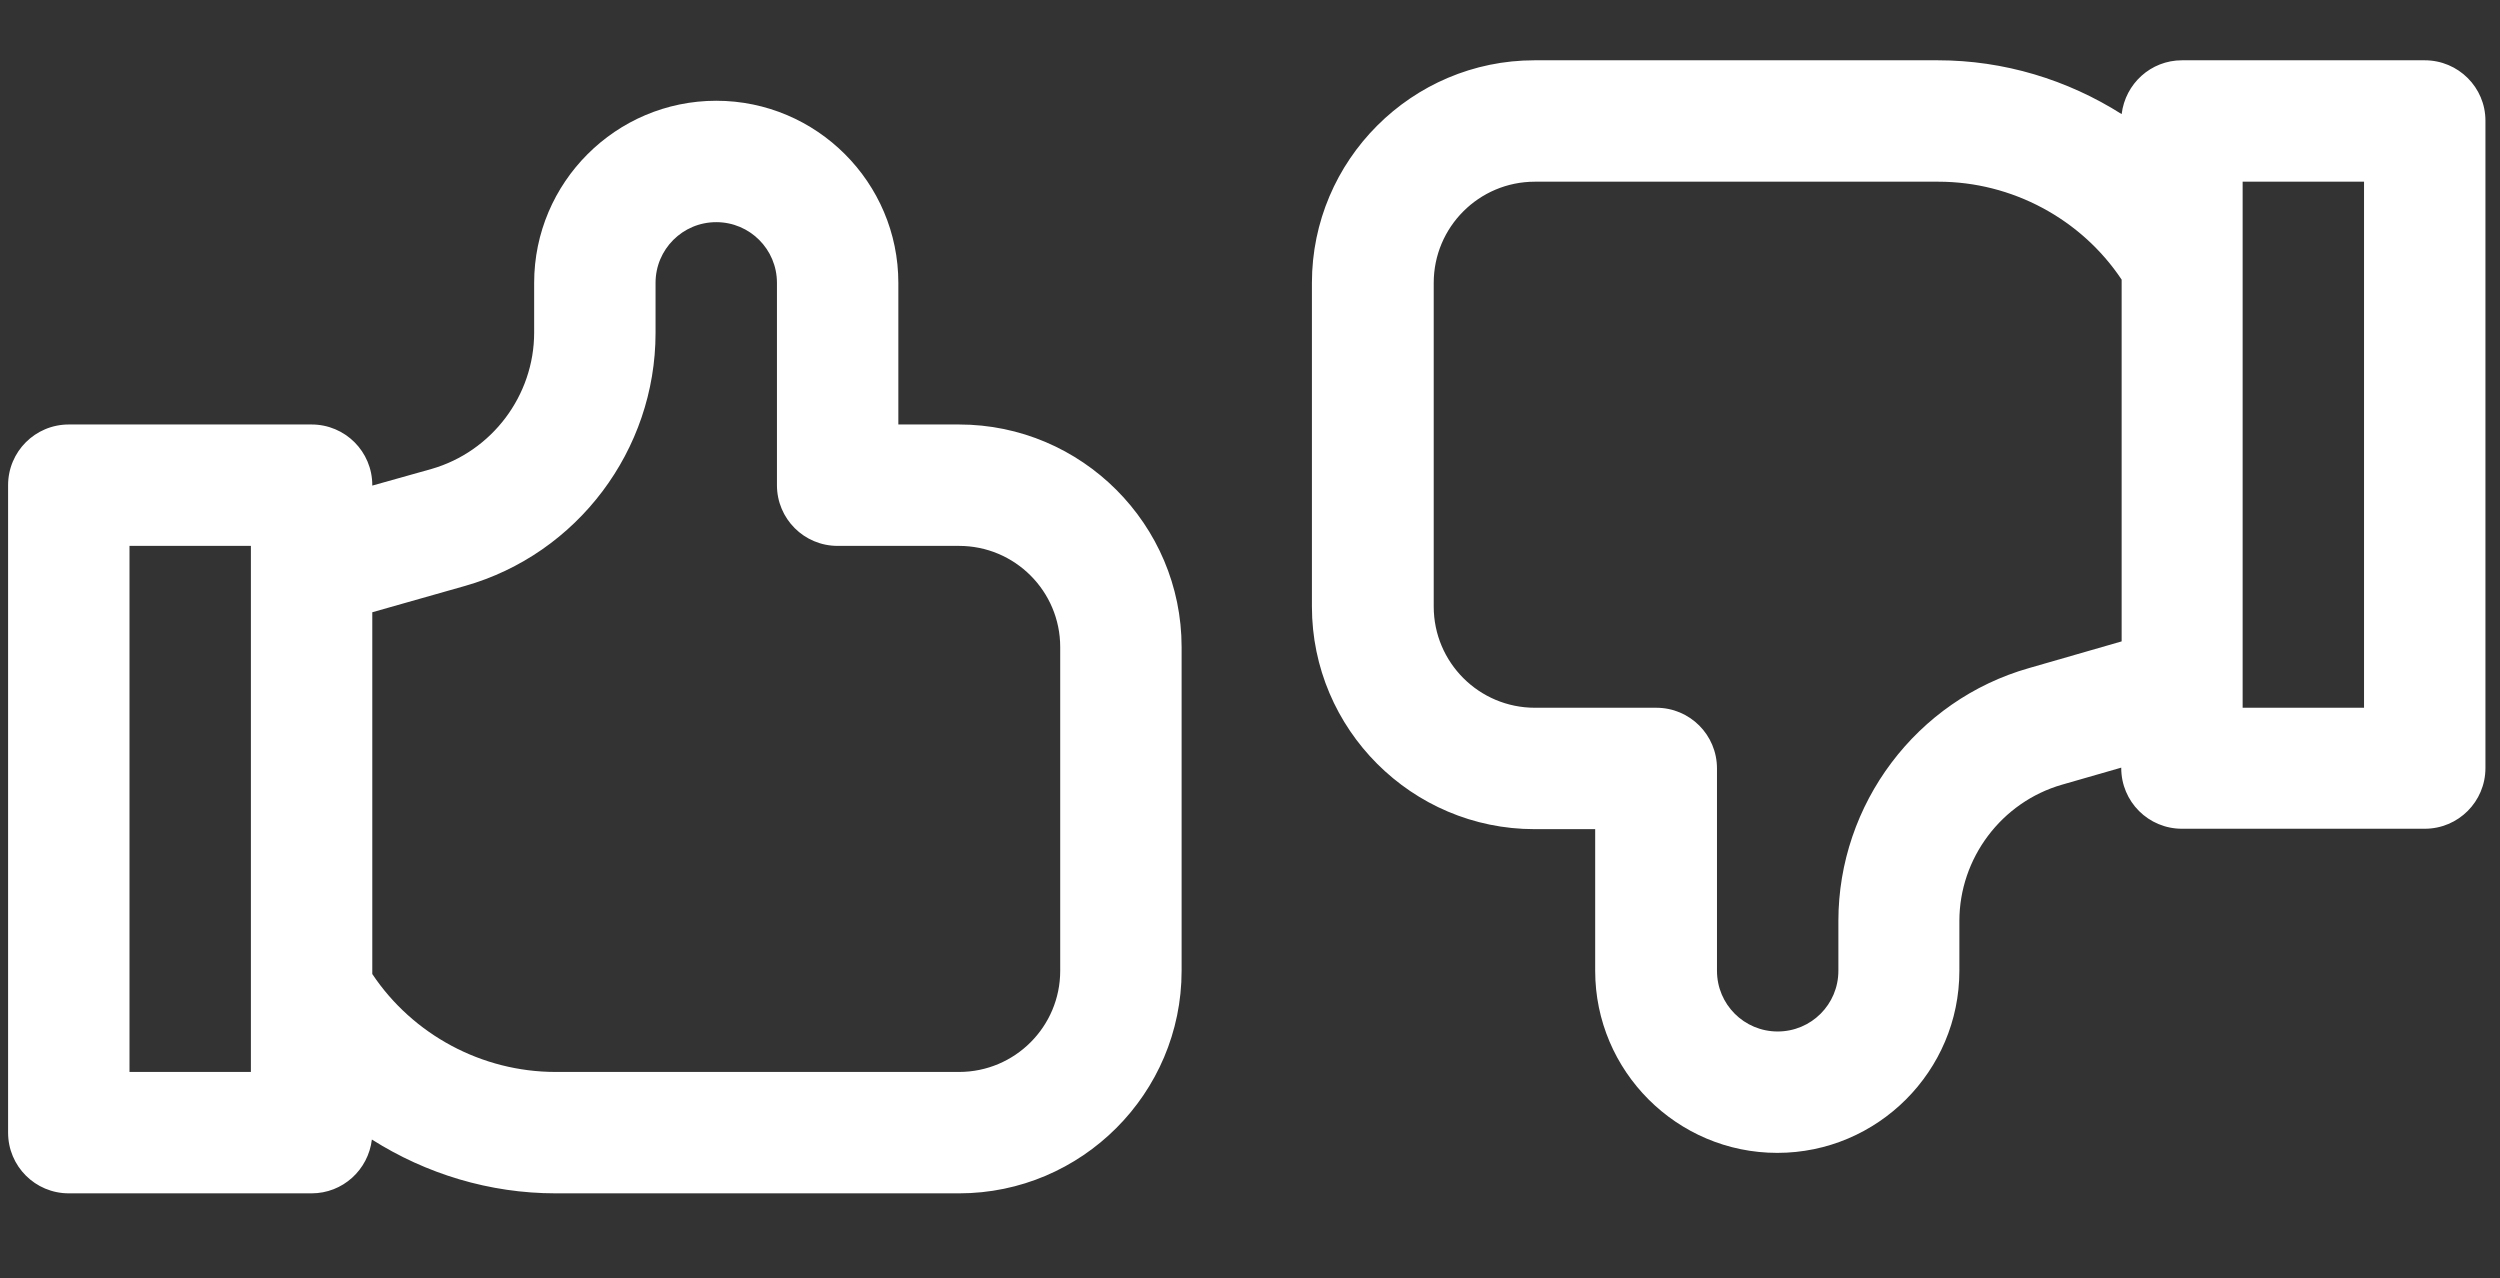
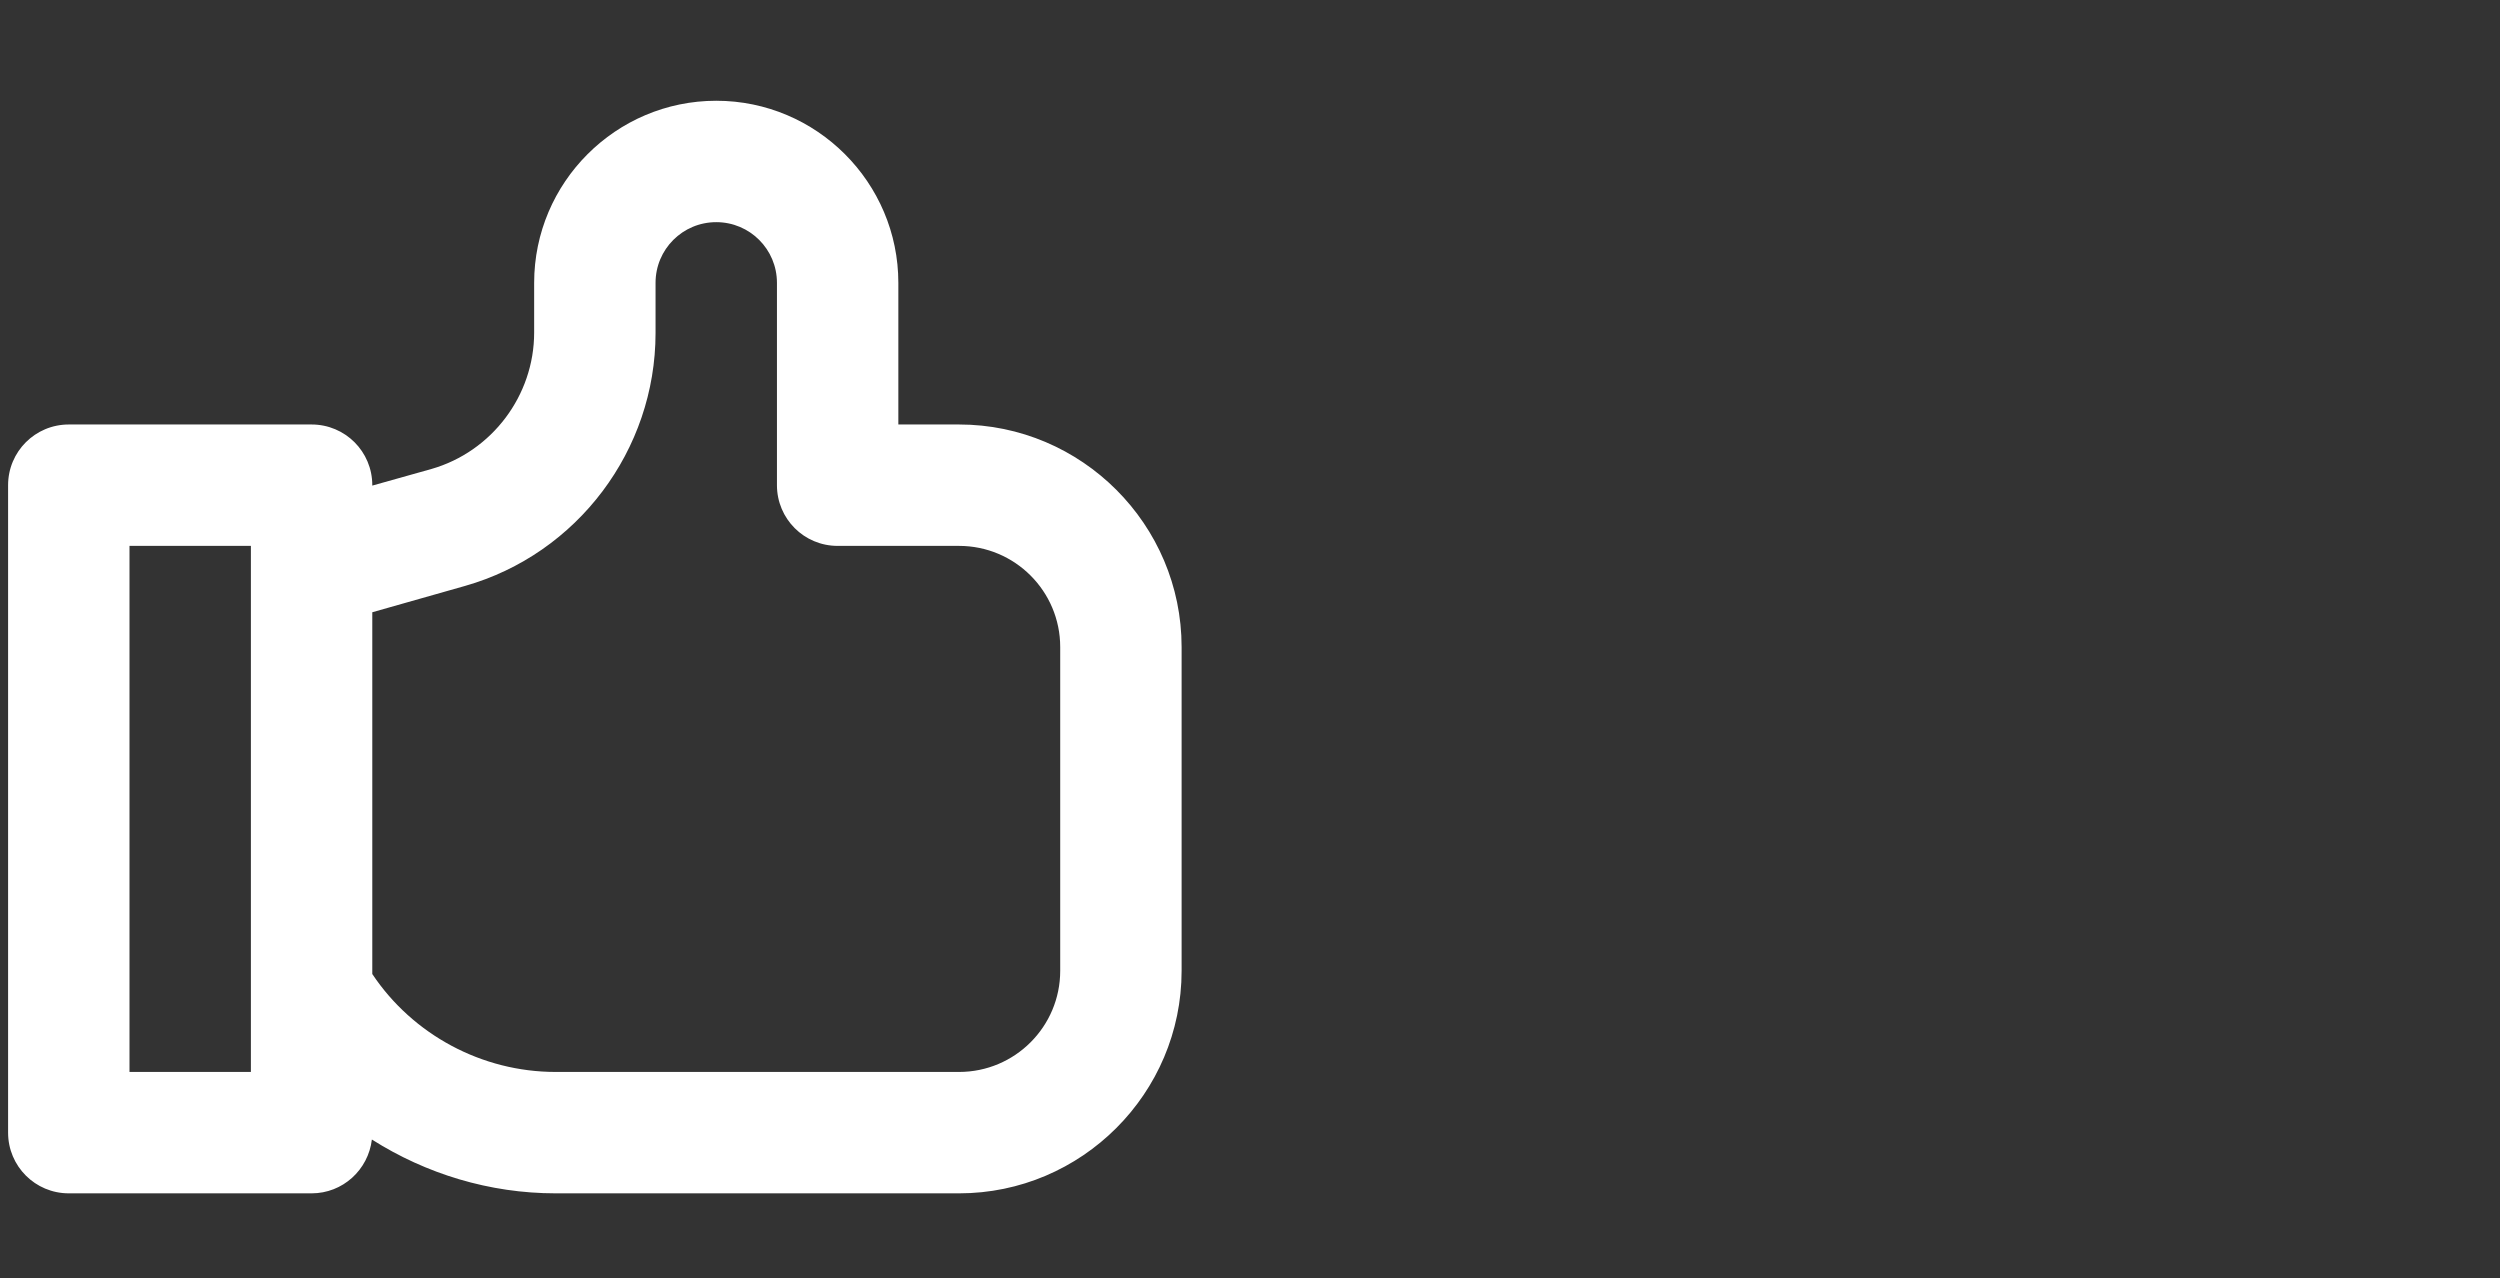
<svg xmlns="http://www.w3.org/2000/svg" version="1.1" id="Capa_1" x="0px" y="0px" viewBox="0 0 617.8 315.9" style="enable-background:new 0 0 617.8 315.9;" xml:space="preserve">
  <rect x="0" y="0" width="617.8" height="315.9" fill="#333333" stroke="none" />
  <style type="text/css">
	.st0{fill:#FFFFFF;}
</style>
  <g>
-     <path class="st0" d="M599.2,14.9h-60c-7.7,0-14,5.8-14.9,13.3c-13.4-8.5-29.1-13.3-45.4-13.3h-99.7c-30.3,0-55,24.7-55,55v80   c0,30.3,24.7,55,55,55h15v35c0,24.8,20.2,45,45,45s45-20.2,45-45v-12.3c0-15.5,10.4-29.4,25.4-33.7l14.6-4.2v0.1   c0,8.3,6.7,15,15,15h60c8.3,0,15-6.7,15-15v-160C614.2,21.6,607.5,14.9,599.2,14.9z M501.4,165.1c-27.8,7.9-47.1,33.6-47.1,62.5   v12.3c0,8.3-6.7,15-15,15s-15-6.7-15-15v-50c0-8.3-6.7-15-15-15h-30c-13.8,0-25-11.2-25-25v-80c0-13.8,11.2-25,25-25h99.7   c18.2,0,35.3,9.2,45.3,24.2v89.4L501.4,165.1z M584.2,174.9h-30v-130h30V174.9z" />
    <path class="st0" d="M237,104.9h-15v-35c0-24.8-20.2-45-45-45s-45,20.2-45,45v12.3c0,15.5-10.4,29.4-25.4,33.7L92,120v-0.1   c0-8.3-6.7-15-15-15H17c-8.3,0-15,6.7-15,15v160c0,8.3,6.7,15,15,15h60c7.7,0,14-5.8,14.9-13.3c13.4,8.5,29.1,13.3,45.4,13.3H237   c30.3,0,55-24.7,55-55v-80C292,129.6,267.3,104.9,237,104.9L237,104.9z M62,264.9H32v-130h30V264.9z M262,239.9   c0,13.8-11.2,25-25,25h-99.7c-18.2,0-35.3-9.2-45.3-24.2v-89.4l22.9-6.5c27.8-7.9,47.1-33.6,47.1-62.5V69.9c0-8.3,6.7-15,15-15   s15,6.7,15,15v50c0,8.3,6.7,15,15,15h30c13.8,0,25,11.2,25,25V239.9z" />
  </g>
</svg>